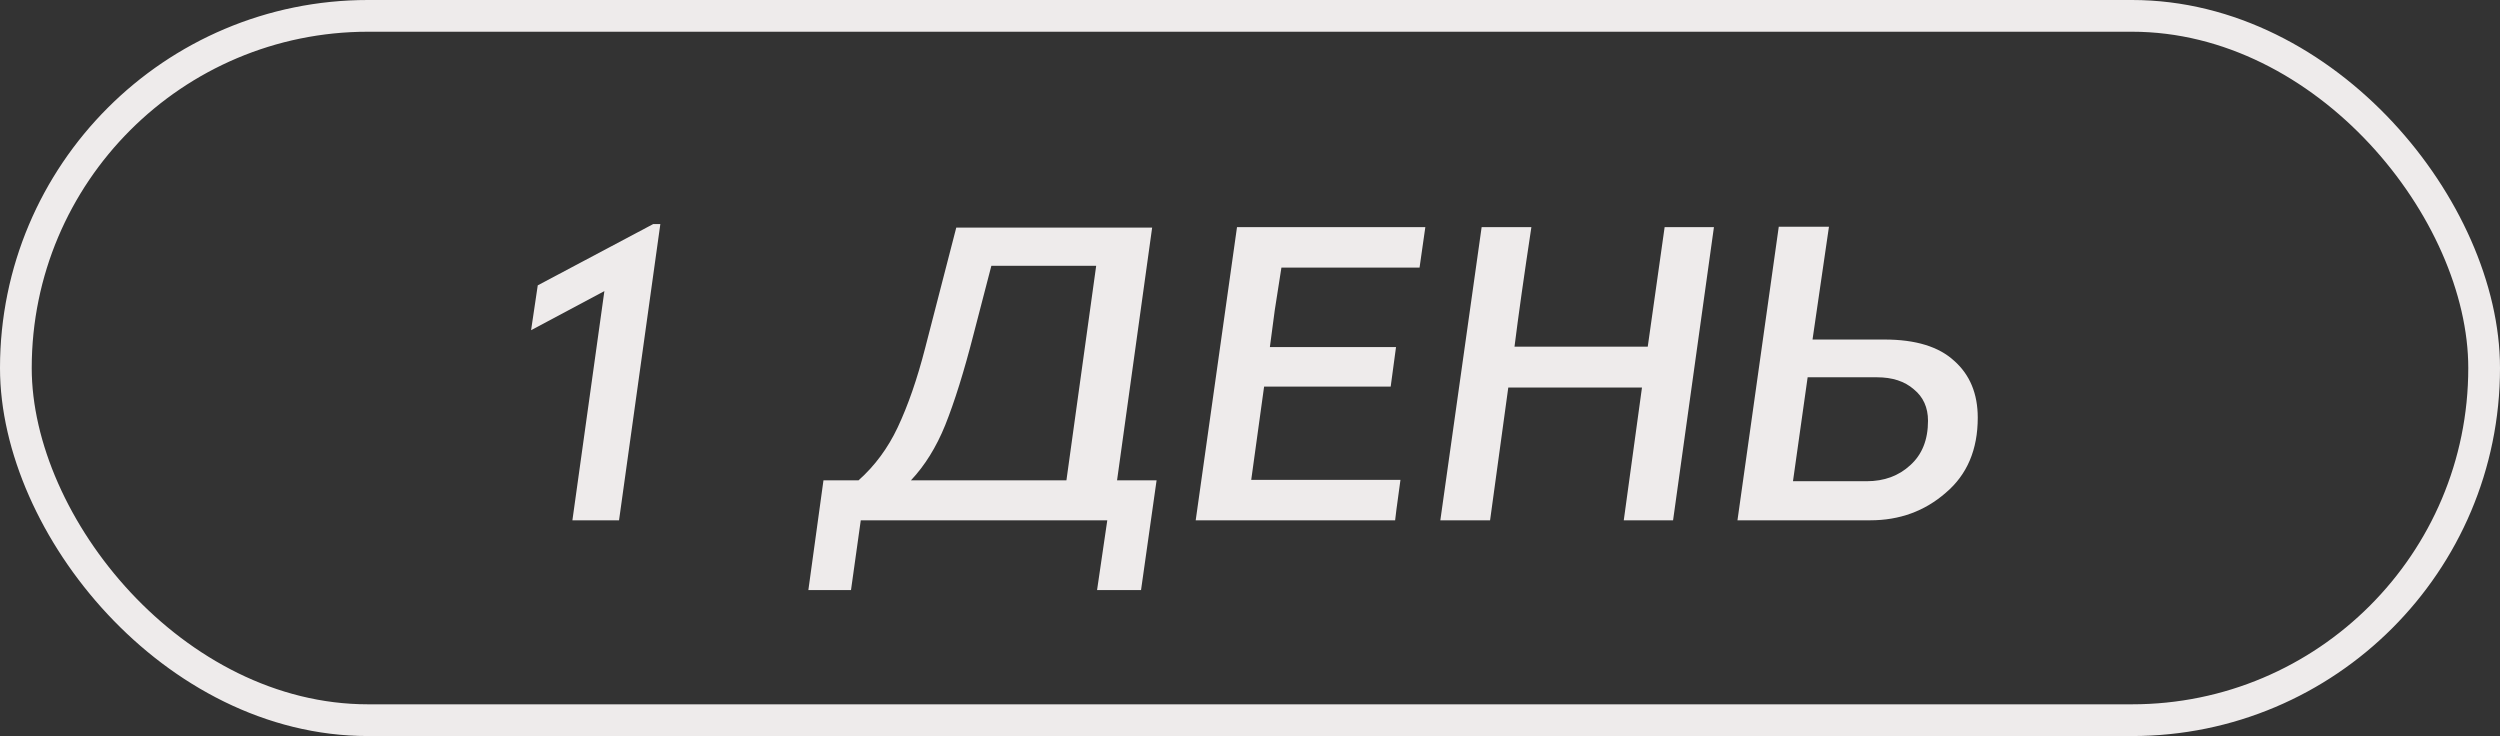
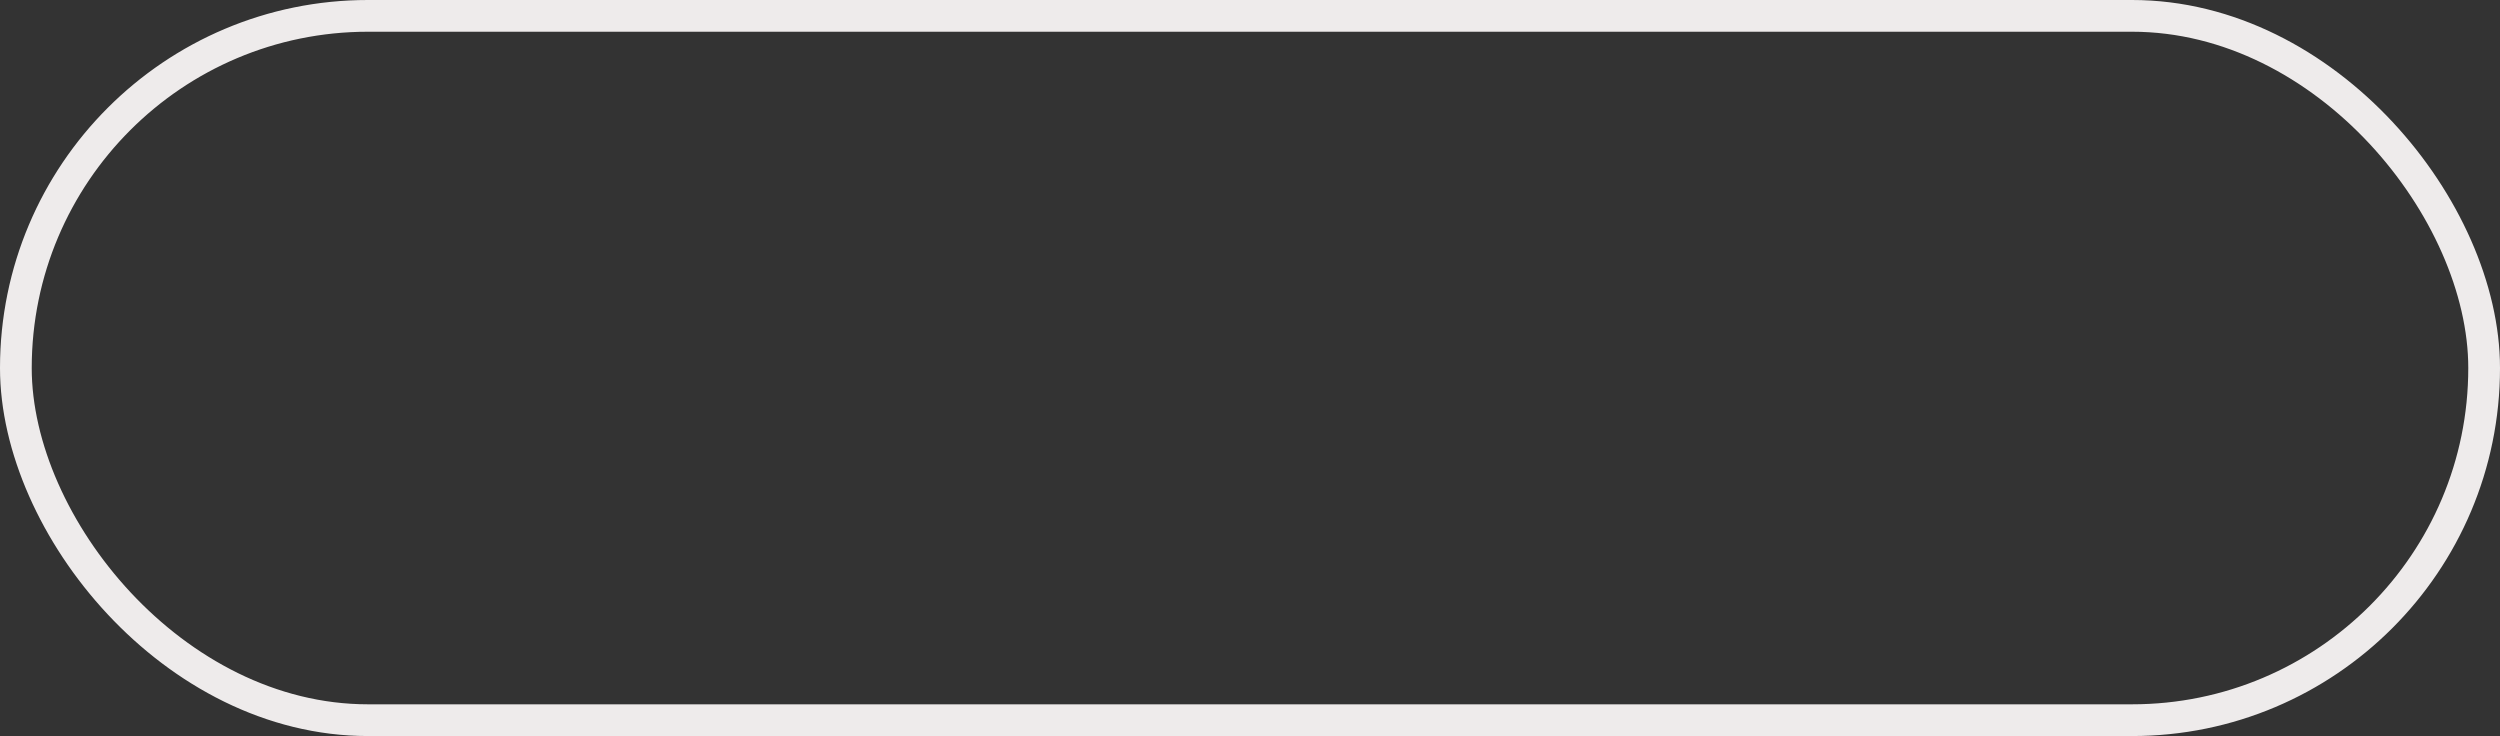
<svg xmlns="http://www.w3.org/2000/svg" width="197" height="58" viewBox="0 0 197 58" fill="none">
  <rect x="0" y="0" width="197" height="58" fill="#333333" stroke="none" />
-   <path d="M51.475 17.655H52.035L48.78 41H45.105L47.625 22.94L41.85 26.02L42.375 22.485L51.475 17.655ZM75.354 17.935H90.789L88.024 37.85H91.139L89.914 46.495H86.449L87.254 41H67.829L67.059 46.495H63.699C64.375 41.595 64.772 38.713 64.889 37.85H67.654C68.937 36.707 69.964 35.318 70.734 33.685C71.55 31.958 72.274 29.87 72.904 27.42L75.354 17.935ZM86.379 20.945H78.119L76.719 26.335C75.972 29.252 75.225 31.643 74.479 33.51C73.779 35.237 72.88 36.683 71.784 37.85H84.034L86.379 20.945ZM98.596 37.815H110.356C110.076 39.845 109.936 40.907 109.936 41H94.221L97.476 17.9H112.316L111.861 21.085H100.976L100.451 24.445L100.066 27.35H110.006L109.586 30.465H99.611L98.596 37.815ZM135.058 17.9L131.838 41H127.953L129.388 30.535H118.853L117.418 41H113.498L116.753 17.9H120.673C120.09 21.75 119.647 24.888 119.343 27.315H129.843L131.173 17.9H135.058ZM147.377 41H136.912L140.167 17.865H144.122L142.827 26.755H148.497C150.947 26.755 152.779 27.315 153.992 28.435C155.229 29.532 155.847 31.025 155.847 32.915C155.847 35.435 155.007 37.407 153.327 38.83C151.671 40.277 149.687 41 147.377 41ZM147.902 29.73H142.442L141.287 37.92H147.097C148.474 37.92 149.617 37.5 150.527 36.66C151.461 35.82 151.927 34.653 151.927 33.16C151.927 32.11 151.554 31.282 150.807 30.675C150.084 30.045 149.116 29.73 147.902 29.73Z" fill="#EEEBEB" />
  <rect x="1.25" y="1.25" width="194.5" height="55.5" rx="27.75" stroke="#EEEBEB" stroke-width="2.5" />
</svg>